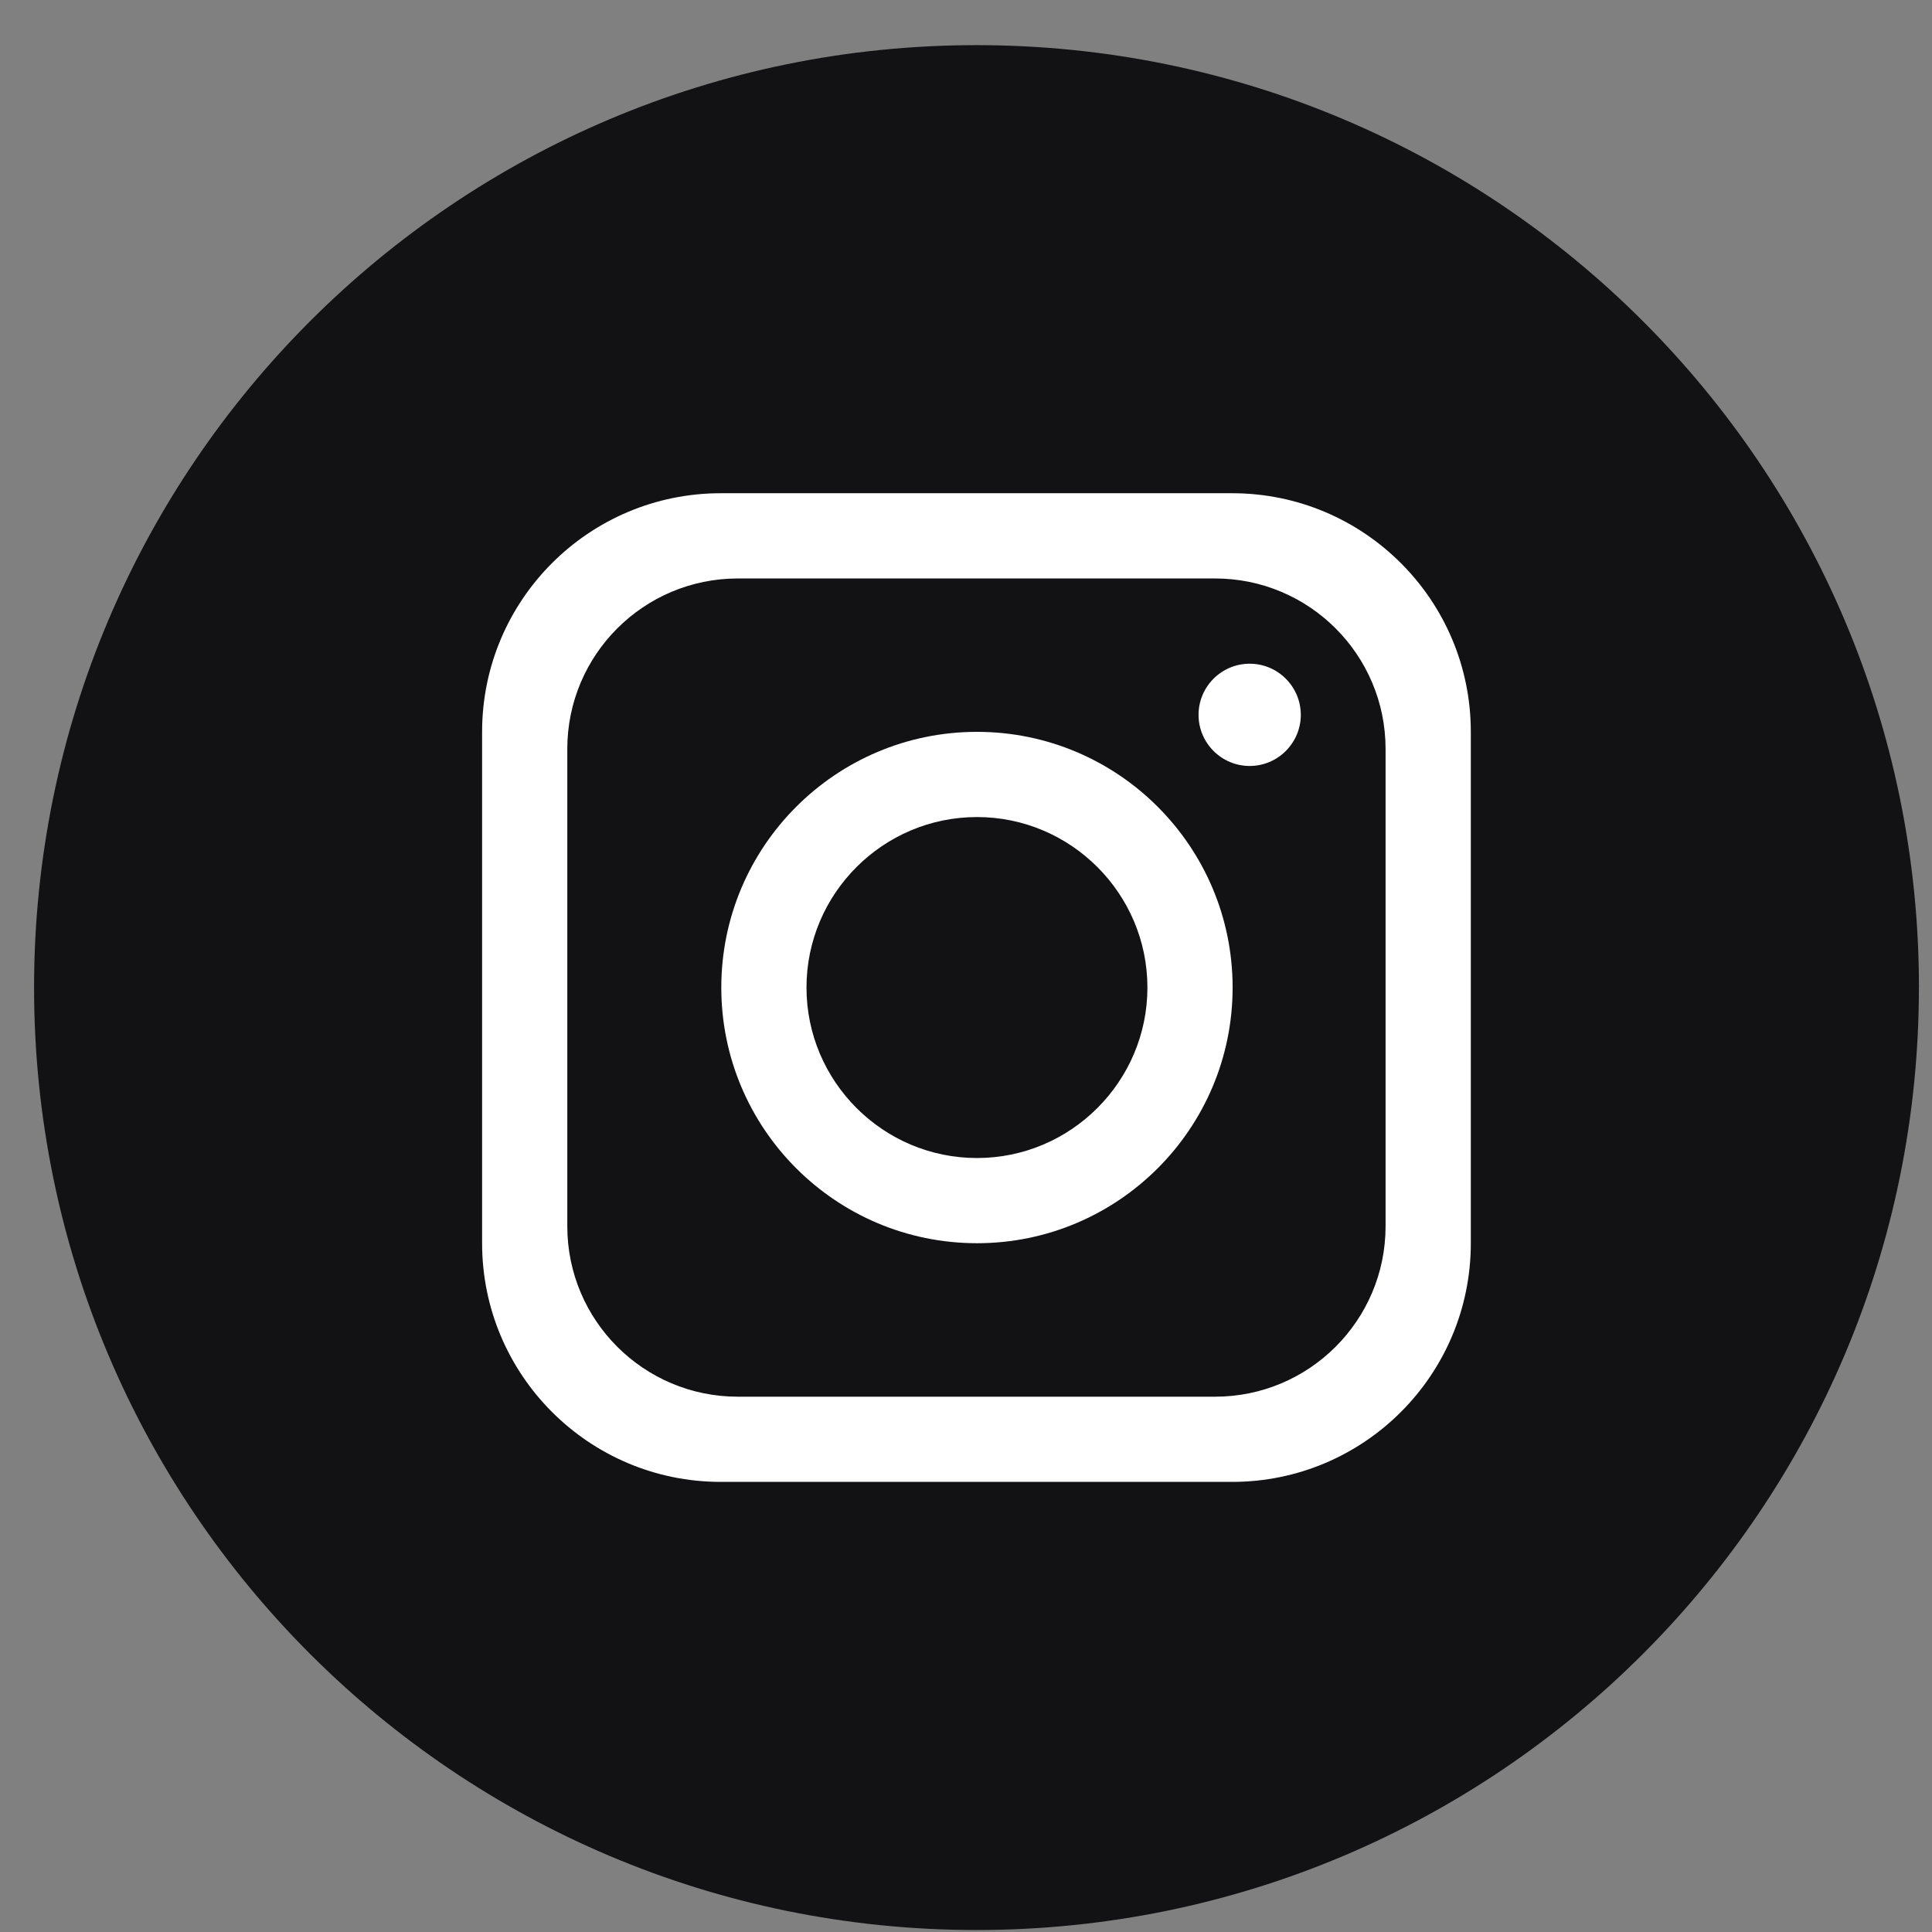
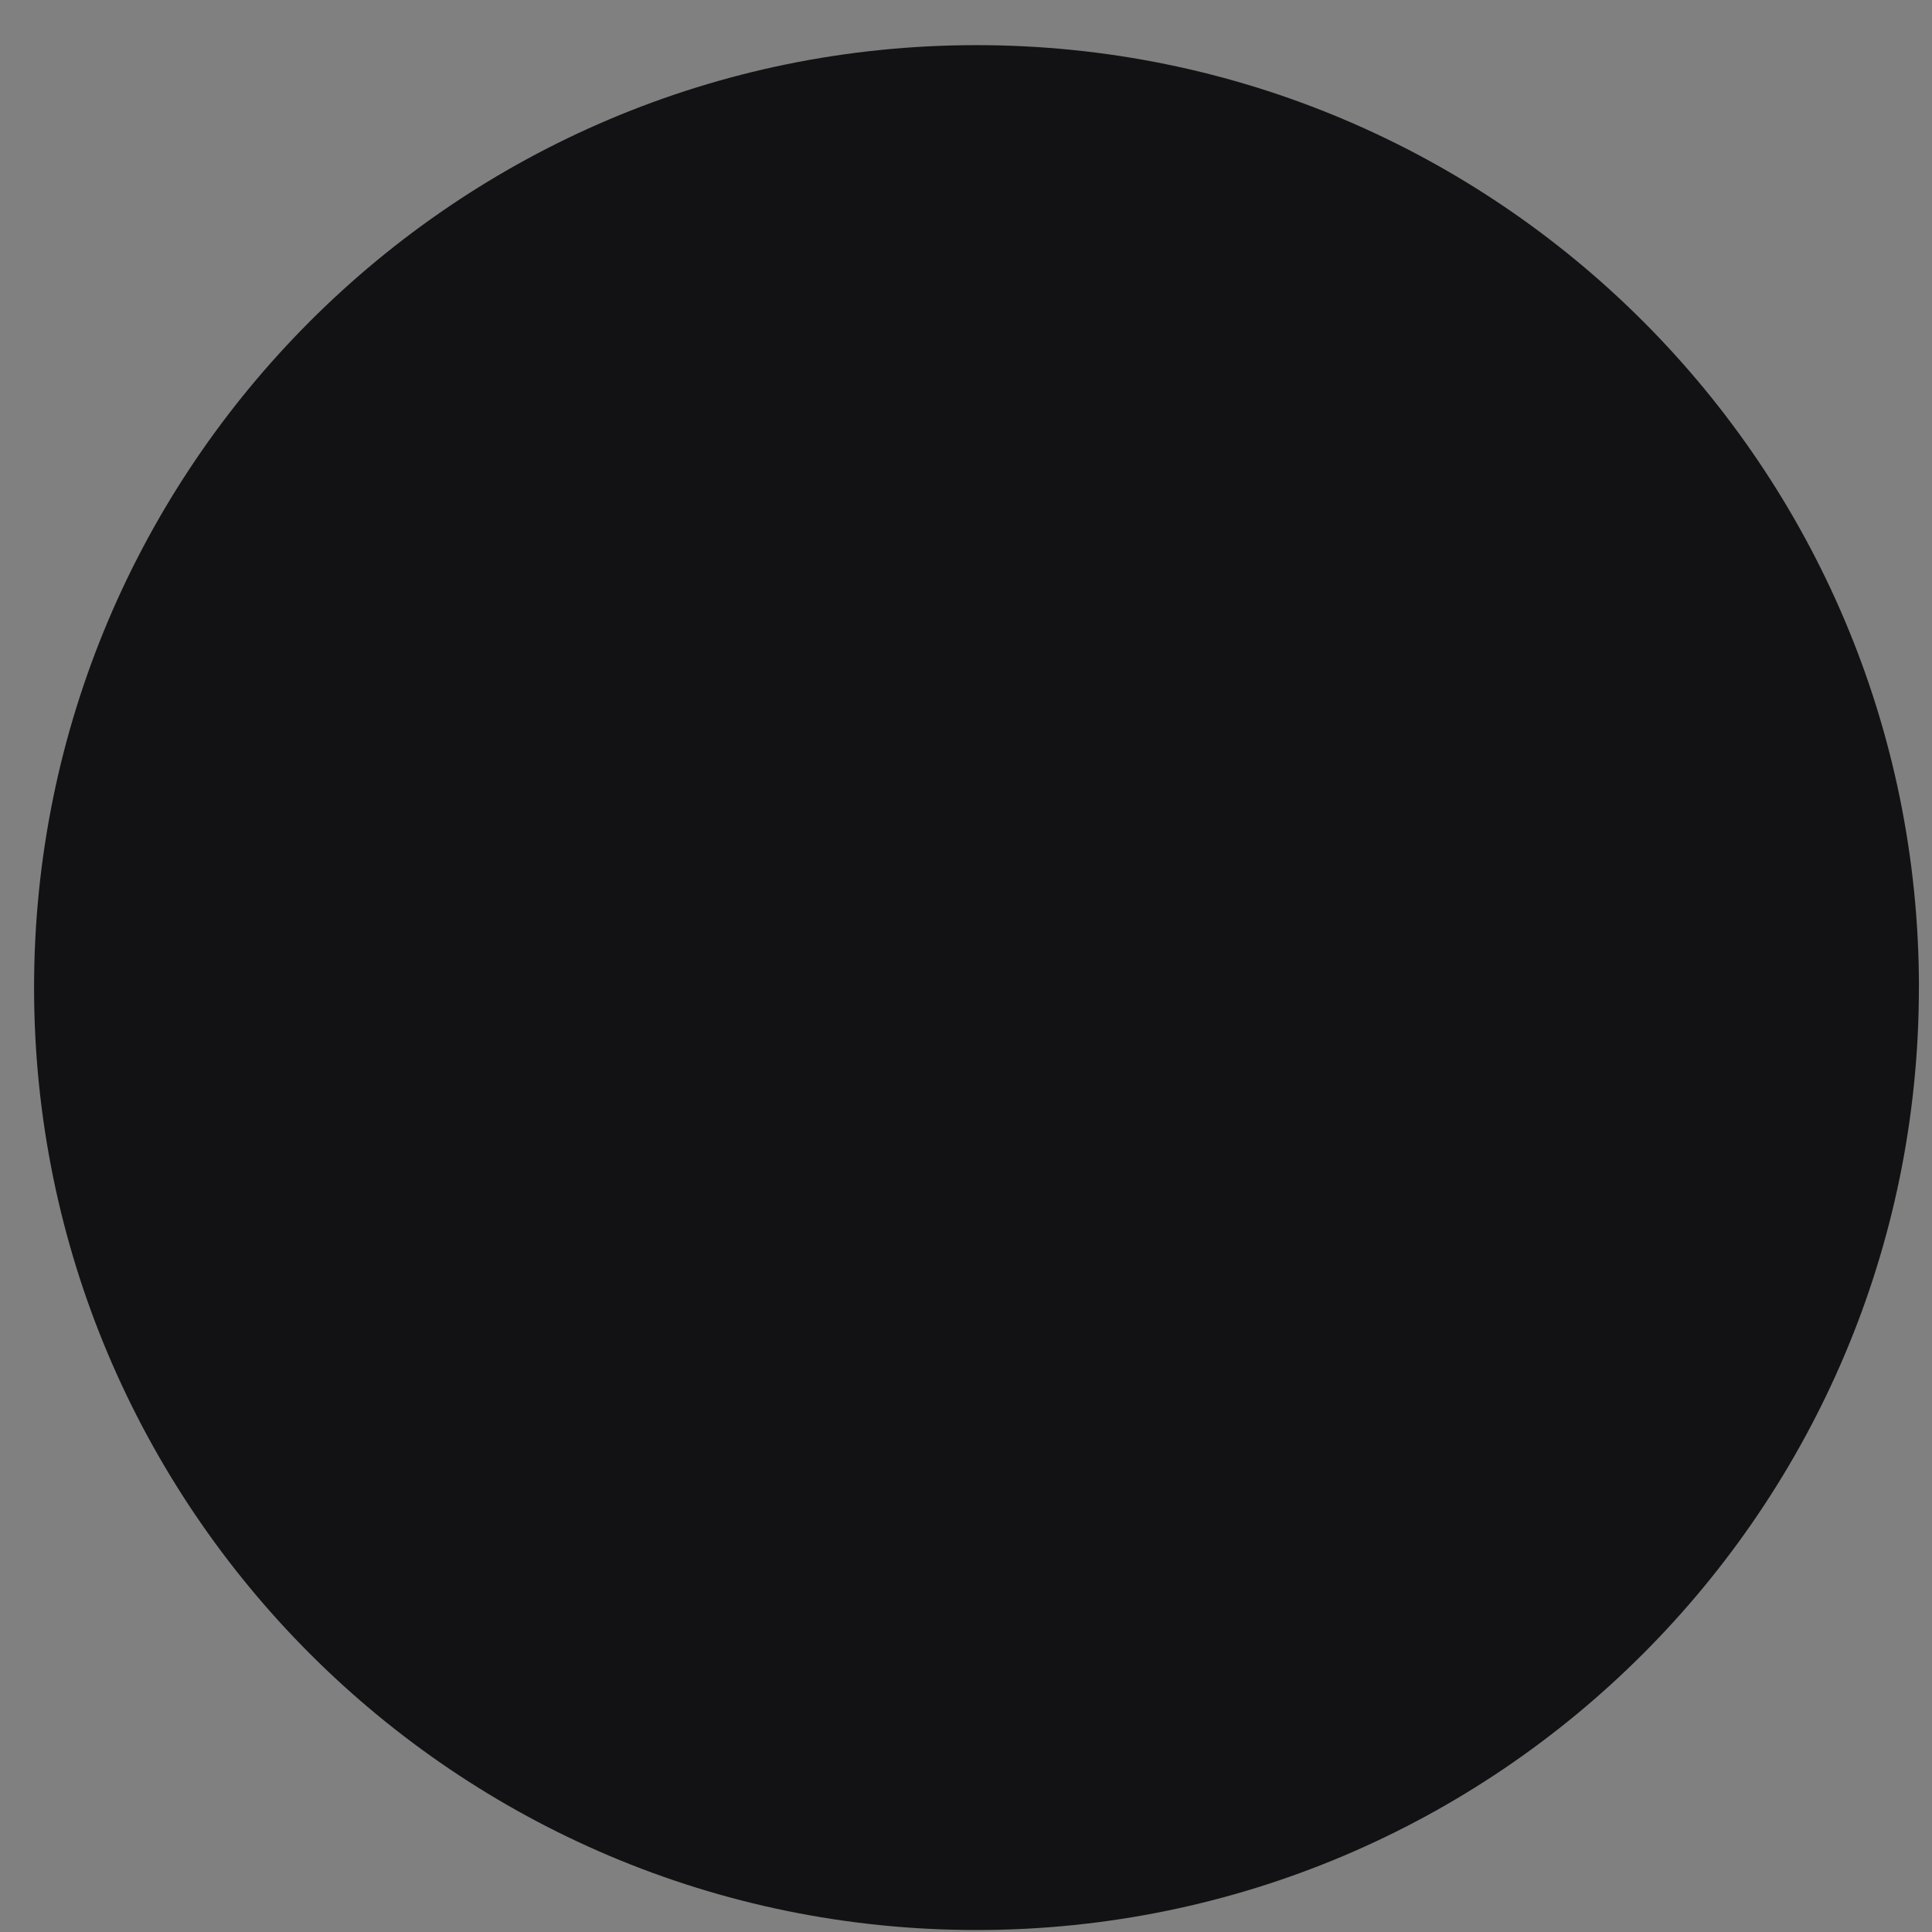
<svg xmlns="http://www.w3.org/2000/svg" width="41" height="41" viewBox="0 0 41 41" fill="none">
  <rect x="0" y="0" width="41" height="41" fill="#808080" stroke="none" />
  <path d="M40.722 20.958C40.722 32.004 31.768 40.958 20.722 40.958C9.677 40.957 0.723 32.003 0.723 20.958C0.723 9.912 9.677 0.958 20.723 0.958C31.769 0.958 40.723 9.912 40.723 20.958H40.722Z" fill="#121214" />
-   <path d="M26.148 10.467H15.296C12.499 10.467 10.231 12.735 10.231 15.531V26.384C10.231 29.18 12.499 31.448 15.296 31.448H26.148C28.945 31.448 31.213 29.18 31.213 26.384V15.531C31.213 12.735 28.945 10.467 26.148 10.467ZM29.404 26.023C29.404 28.02 27.783 29.64 25.786 29.64H15.657C13.66 29.64 12.039 28.02 12.039 26.023V15.894C12.039 13.896 13.66 12.276 15.657 12.276H25.786C27.783 12.276 29.404 13.896 29.404 15.894V26.023Z" fill="white" />
-   <path d="M20.733 15.531C17.738 15.531 15.307 17.962 15.307 20.957C15.307 23.952 17.738 26.383 20.733 26.383C23.727 26.383 26.158 23.952 26.158 20.957C26.158 17.962 23.727 15.531 20.733 15.531ZM20.733 24.575C18.739 24.575 17.115 22.95 17.115 20.957C17.115 18.964 18.739 17.339 20.733 17.339C22.726 17.339 24.35 18.964 24.35 20.957C24.35 22.95 22.726 24.575 20.733 24.575Z" fill="white" />
-   <path d="M26.52 16.255C25.922 16.255 25.435 15.768 25.435 15.17C25.435 14.572 25.922 14.085 26.52 14.085C27.118 14.085 27.605 14.572 27.605 15.17C27.605 15.768 27.118 16.255 26.52 16.255Z" fill="white" />
</svg>